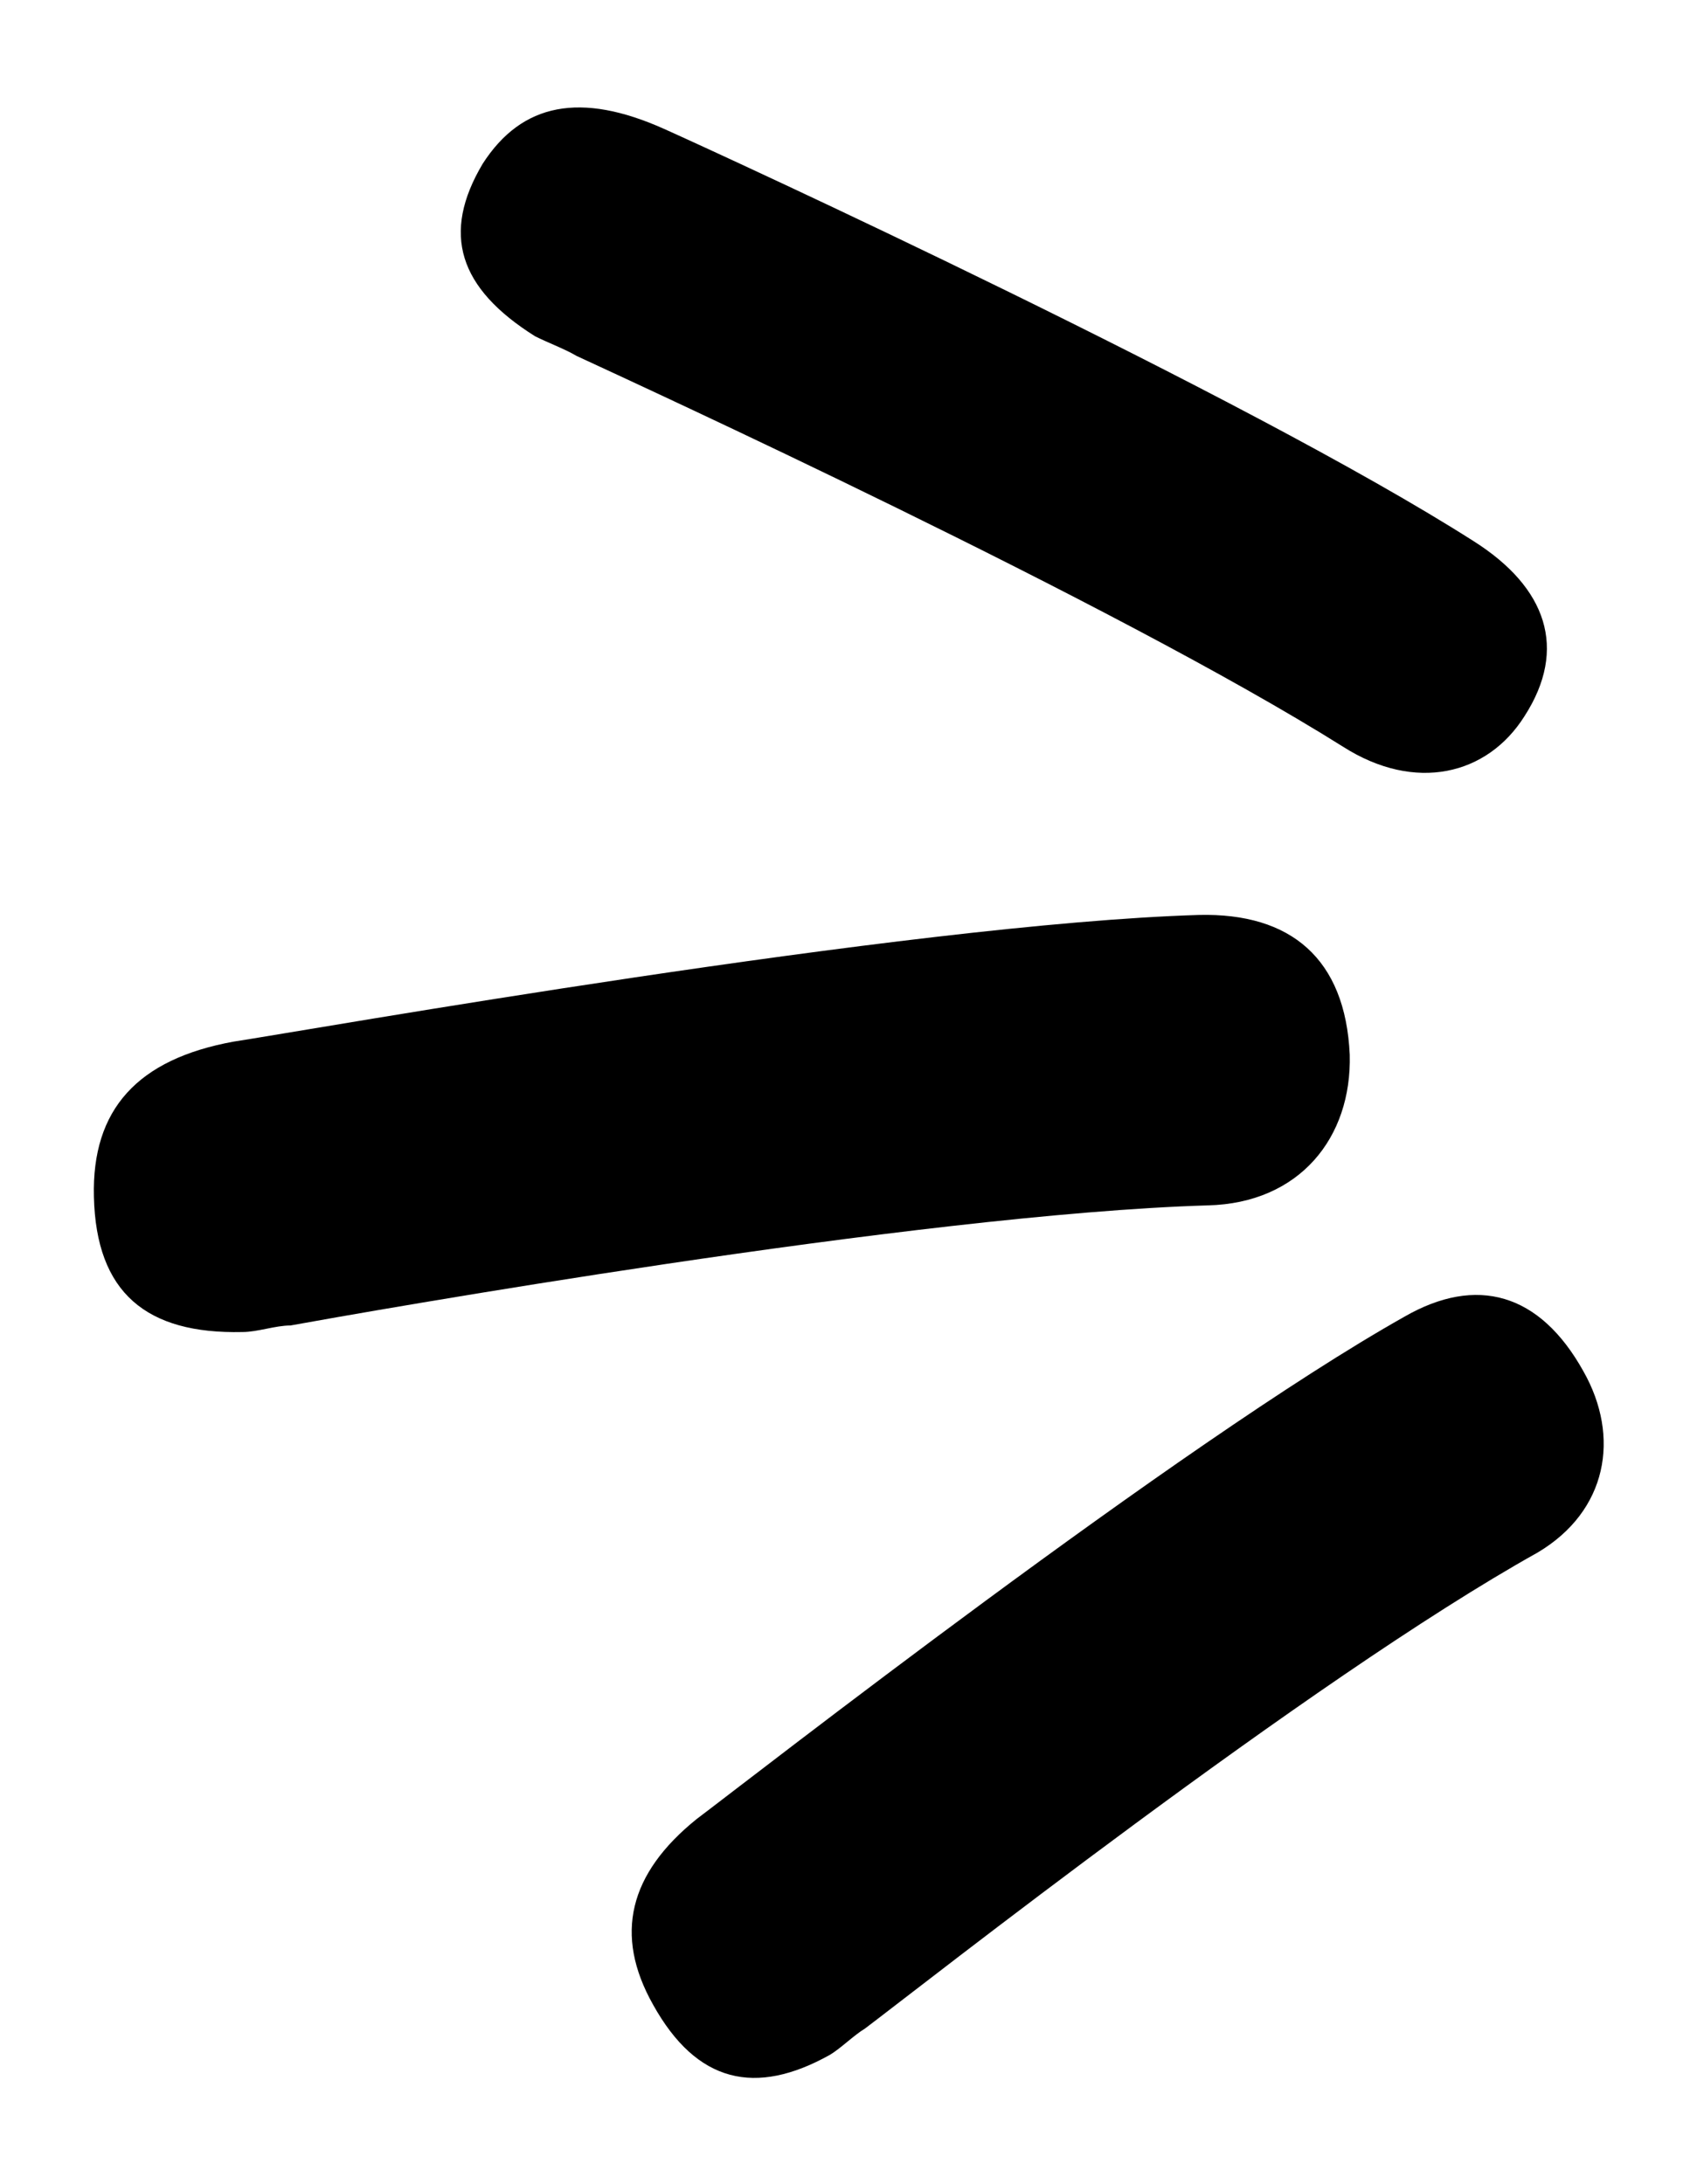
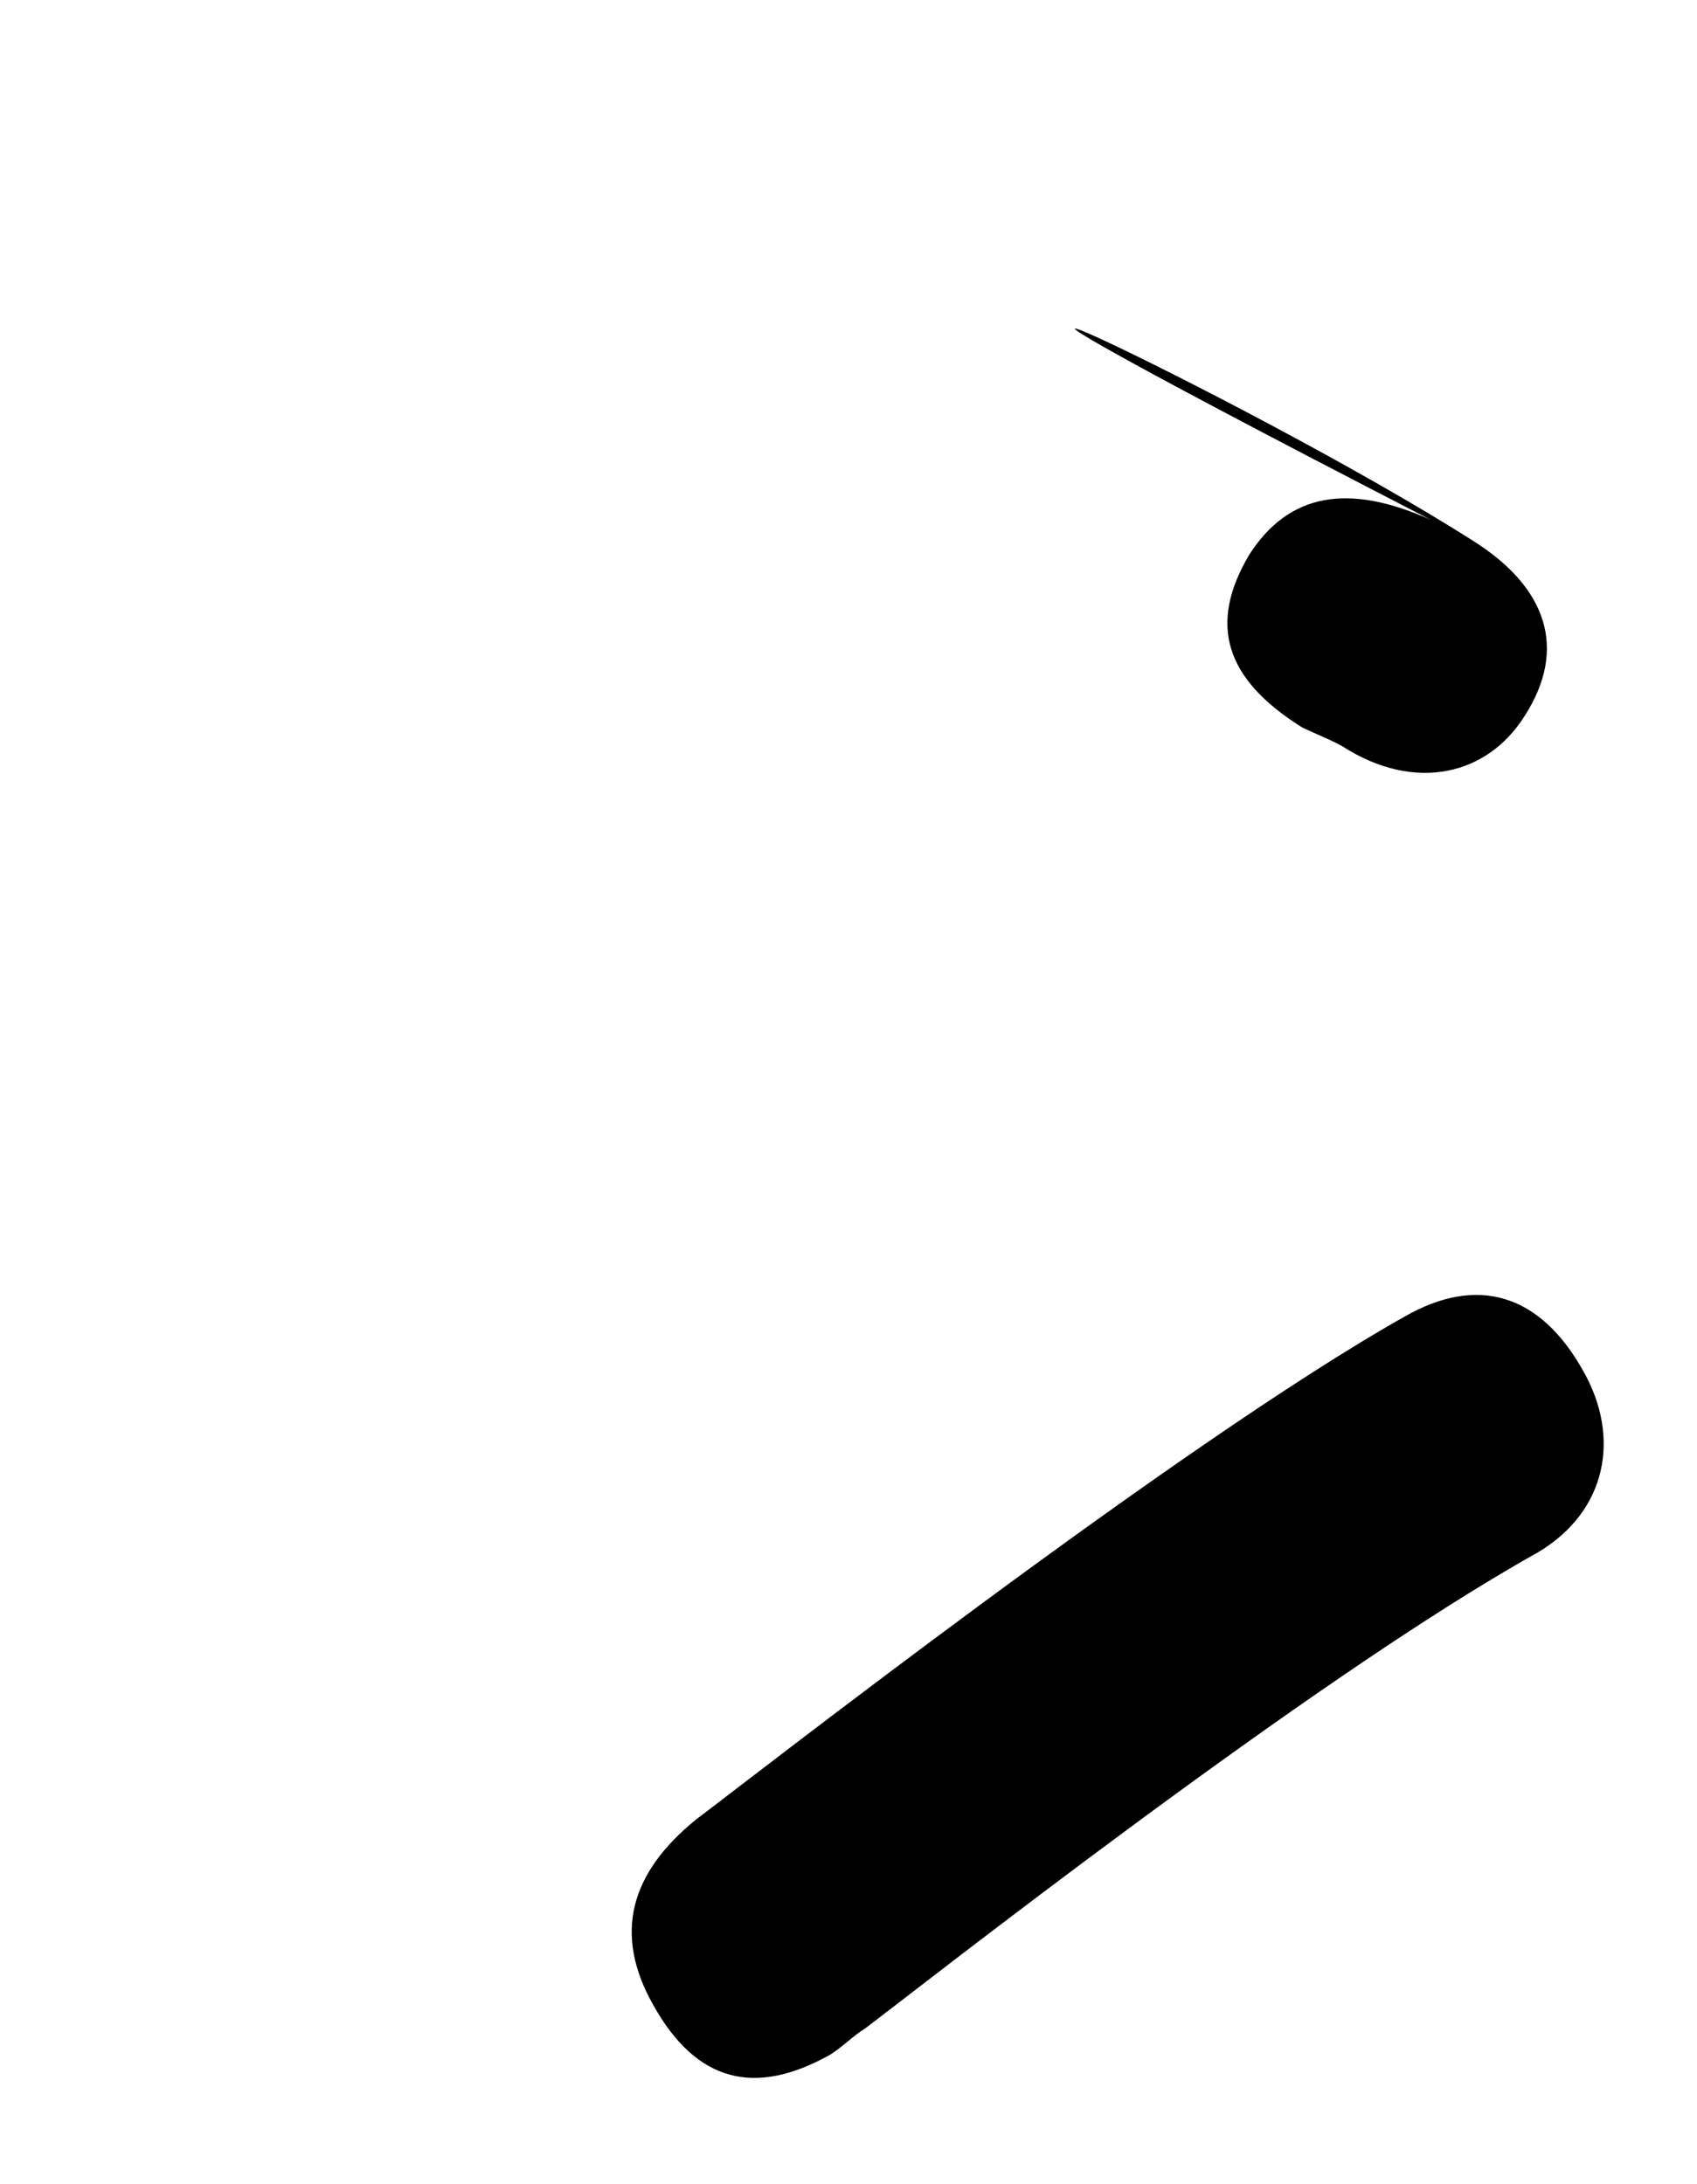
<svg xmlns="http://www.w3.org/2000/svg" version="1.1" id="Laag_1" x="0px" y="0px" width="77.7px" height="100px" viewBox="0 0 77.7 100" style="enable-background:new 0 0 77.7 100;" xml:space="preserve">
  <g>
    <g>
      <g>
-         <path d="M61.5,34.2C51,27.6,29.2,17.6,26.4,16.3c-0.5-0.3-1.3-0.6-1.9-0.9c-3.5-2.2-4.3-4.7-2.4-7.9c1.8-2.8,4.5-3.3,8.3-1.6     C33.3,7.2,57,18.1,67.5,24.8c3.3,2.1,4.3,4.9,2.3,8C68.1,35.5,64.8,36.3,61.5,34.2z" />
+         <path d="M61.5,34.2c-0.5-0.3-1.3-0.6-1.9-0.9c-3.5-2.2-4.3-4.7-2.4-7.9c1.8-2.8,4.5-3.3,8.3-1.6     C33.3,7.2,57,18.1,67.5,24.8c3.3,2.1,4.3,4.9,2.3,8C68.1,35.5,64.8,36.3,61.5,34.2z" />
      </g>
      <g>
-         <path d="M55.3,55.2c-13.3,0.4-38.7,4.9-42,5.5c-0.7,0-1.5,0.3-2.2,0.3c-4.4,0.1-6.7-1.8-6.8-6.2c-0.1-4,2-6.3,6.4-7.1     c3.3-0.5,30.9-5.4,44.2-5.8c4.2-0.1,6.7,2,6.9,6.4C61.9,52.1,59.5,55.1,55.3,55.2z" />
-       </g>
+         </g>
      <g>
        <path d="M70.4,71.1C60,76.9,42,91.1,39.6,92.9c-0.5,0.3-1.1,0.9-1.6,1.2c-3.4,1.9-6.1,1.3-8.1-2.3c-1.8-3.2-1.1-6,2-8.5     c2.4-1.8,22.1-17.2,32.4-23c3.3-1.9,6.2-1.1,8.2,2.5C74.2,65.8,73.6,69.2,70.4,71.1z" />
      </g>
    </g>
  </g>
</svg>